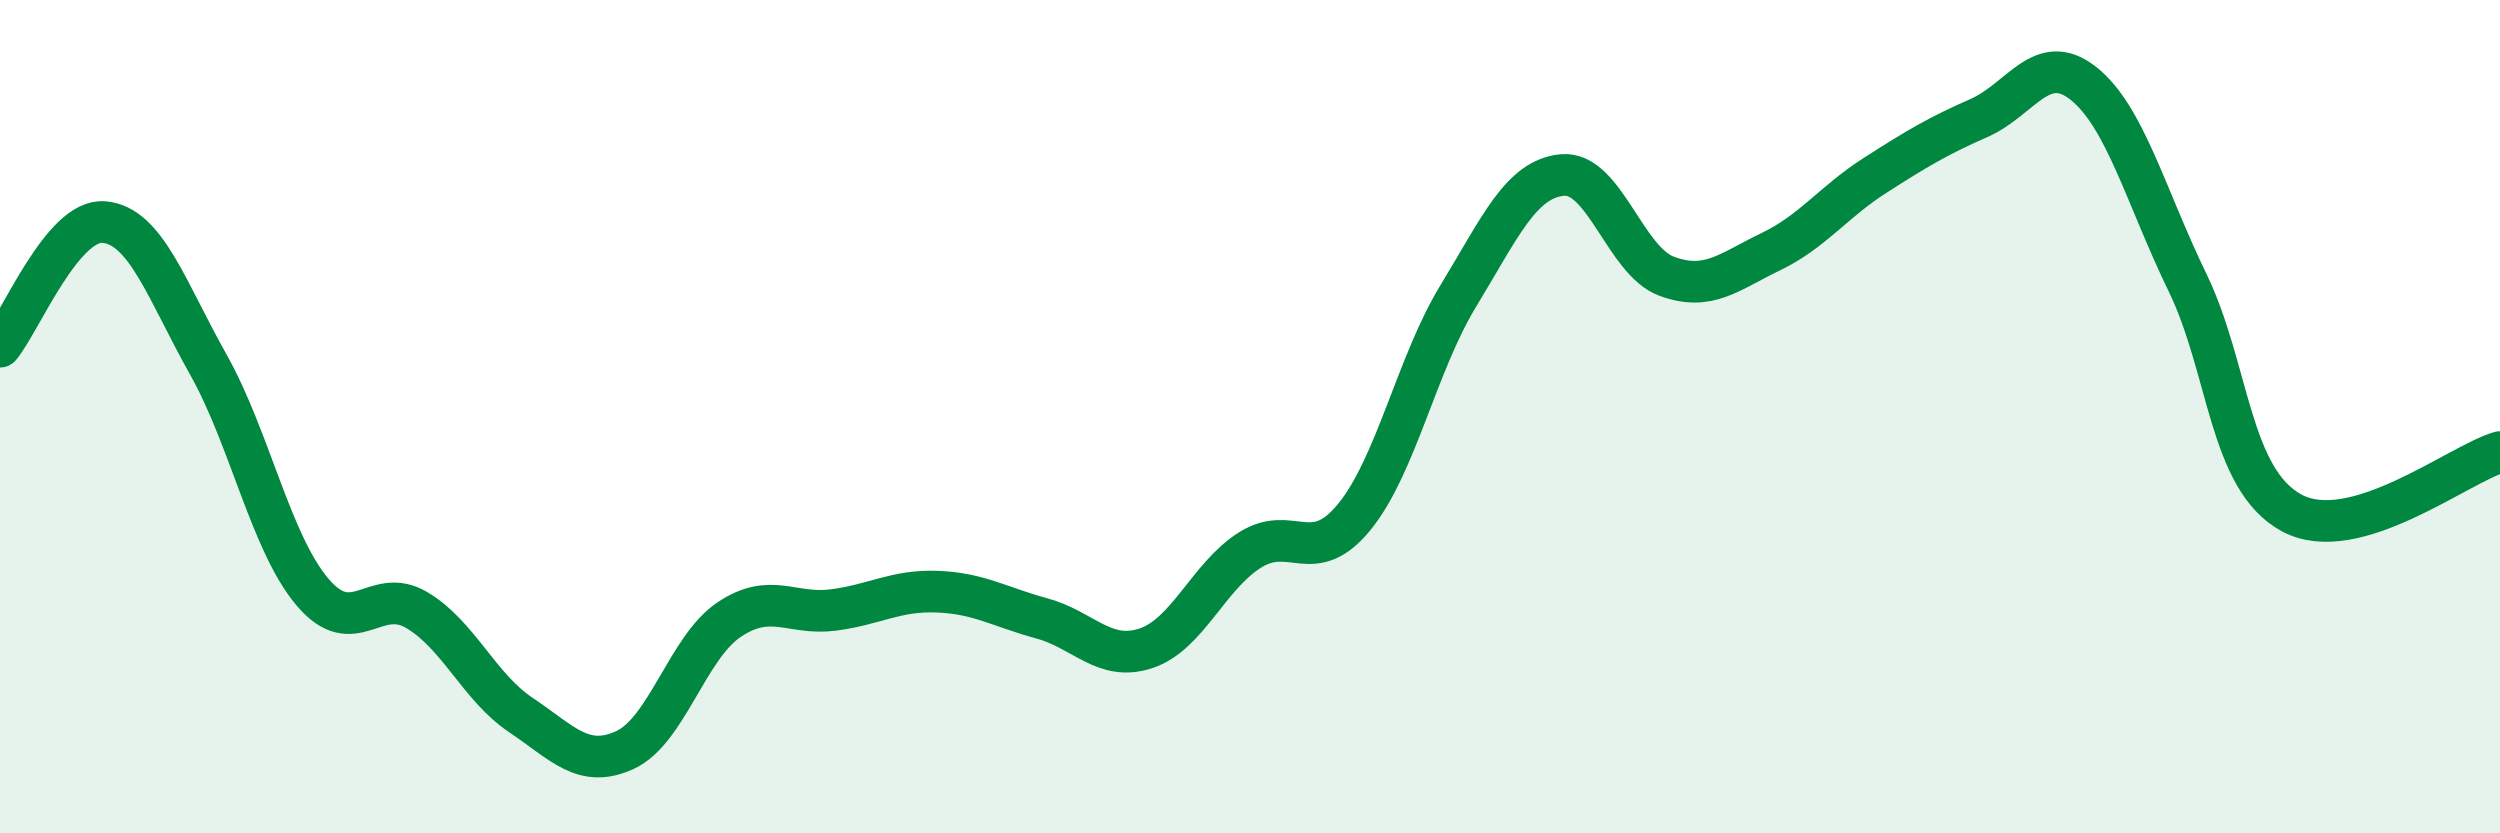
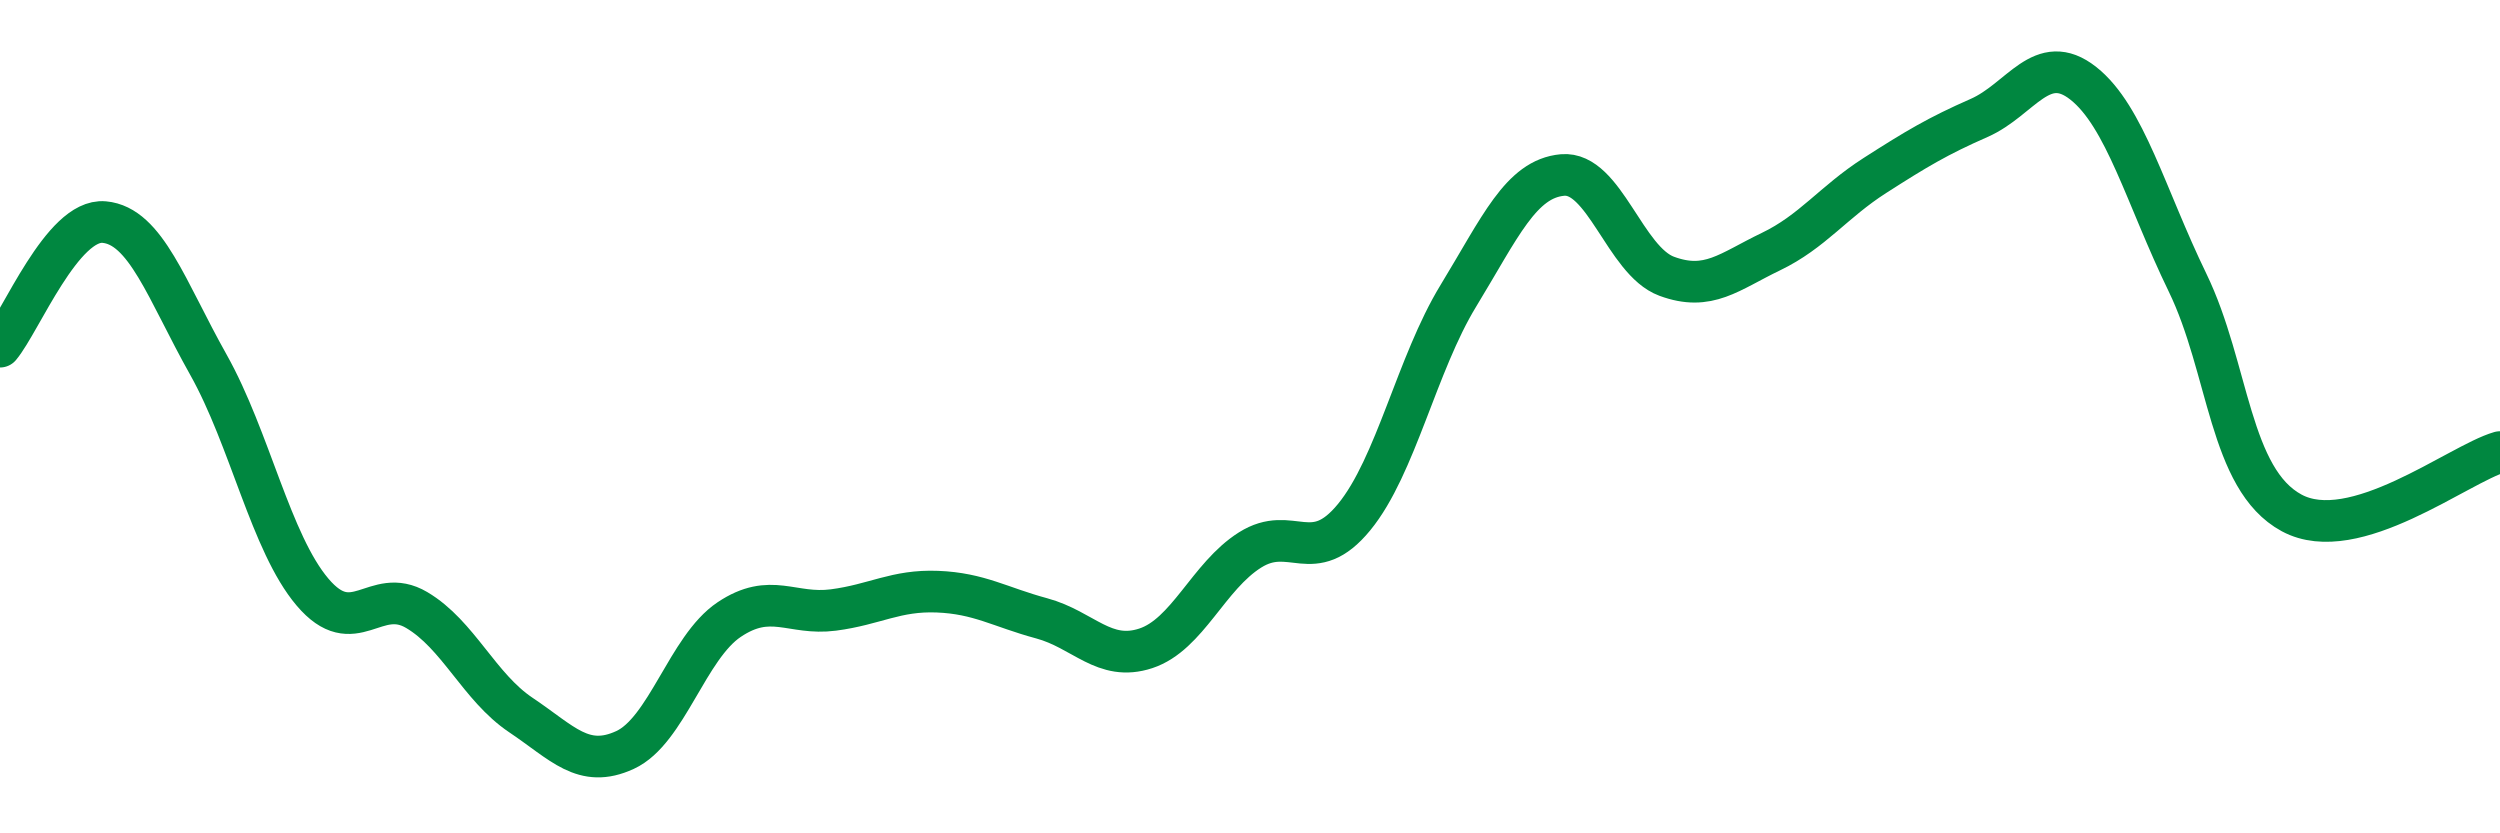
<svg xmlns="http://www.w3.org/2000/svg" width="60" height="20" viewBox="0 0 60 20">
-   <path d="M 0,8.32 C 0.5,7.72 1.5,5.24 2.5,5.33 C 3.5,5.42 4,6.97 5,8.75 C 6,10.53 6.5,13.03 7.5,14.21 C 8.5,15.39 9,14.05 10,14.64 C 11,15.23 11.5,16.49 12.5,17.16 C 13.5,17.83 14,18.46 15,18 C 16,17.54 16.5,15.54 17.5,14.87 C 18.5,14.2 19,14.77 20,14.64 C 21,14.51 21.5,14.16 22.5,14.2 C 23.5,14.24 24,14.57 25,14.84 C 26,15.11 26.5,15.89 27.5,15.56 C 28.5,15.23 29,13.83 30,13.2 C 31,12.57 31.5,13.63 32.5,12.41 C 33.5,11.19 34,8.74 35,7.1 C 36,5.46 36.5,4.29 37.5,4.2 C 38.5,4.11 39,6.26 40,6.63 C 41,7 41.5,6.52 42.5,6.04 C 43.5,5.56 44,4.85 45,4.21 C 46,3.57 46.5,3.27 47.5,2.83 C 48.5,2.39 49,1.21 50,2 C 51,2.79 51.5,4.72 52.5,6.78 C 53.5,8.84 53.5,11.5 55,12.31 C 56.5,13.12 59,11.14 60,10.85L60 20L0 20Z" fill="#008740" opacity="0.1" stroke-linecap="round" stroke-linejoin="round" />
  <path d="M 0,8.32 C 0.5,7.72 1.5,5.24 2.5,5.33 C 3.5,5.42 4,6.97 5,8.75 C 6,10.53 6.5,13.03 7.5,14.21 C 8.5,15.39 9,14.05 10,14.64 C 11,15.23 11.5,16.49 12.5,17.16 C 13.5,17.83 14,18.46 15,18 C 16,17.54 16.5,15.54 17.5,14.87 C 18.5,14.2 19,14.77 20,14.64 C 21,14.51 21.5,14.16 22.5,14.2 C 23.5,14.24 24,14.57 25,14.84 C 26,15.11 26.5,15.89 27.5,15.56 C 28.5,15.23 29,13.83 30,13.2 C 31,12.57 31.5,13.63 32.5,12.41 C 33.5,11.19 34,8.74 35,7.1 C 36,5.46 36.5,4.29 37.5,4.2 C 38.5,4.11 39,6.26 40,6.63 C 41,7 41.5,6.52 42.5,6.04 C 43.5,5.56 44,4.85 45,4.21 C 46,3.57 46.5,3.27 47.5,2.83 C 48.5,2.39 49,1.21 50,2 C 51,2.79 51.5,4.72 52.5,6.78 C 53.5,8.84 53.5,11.5 55,12.31 C 56.5,13.12 59,11.14 60,10.85" stroke="#008740" stroke-width="1" fill="none" stroke-linecap="round" stroke-linejoin="round" />
</svg>